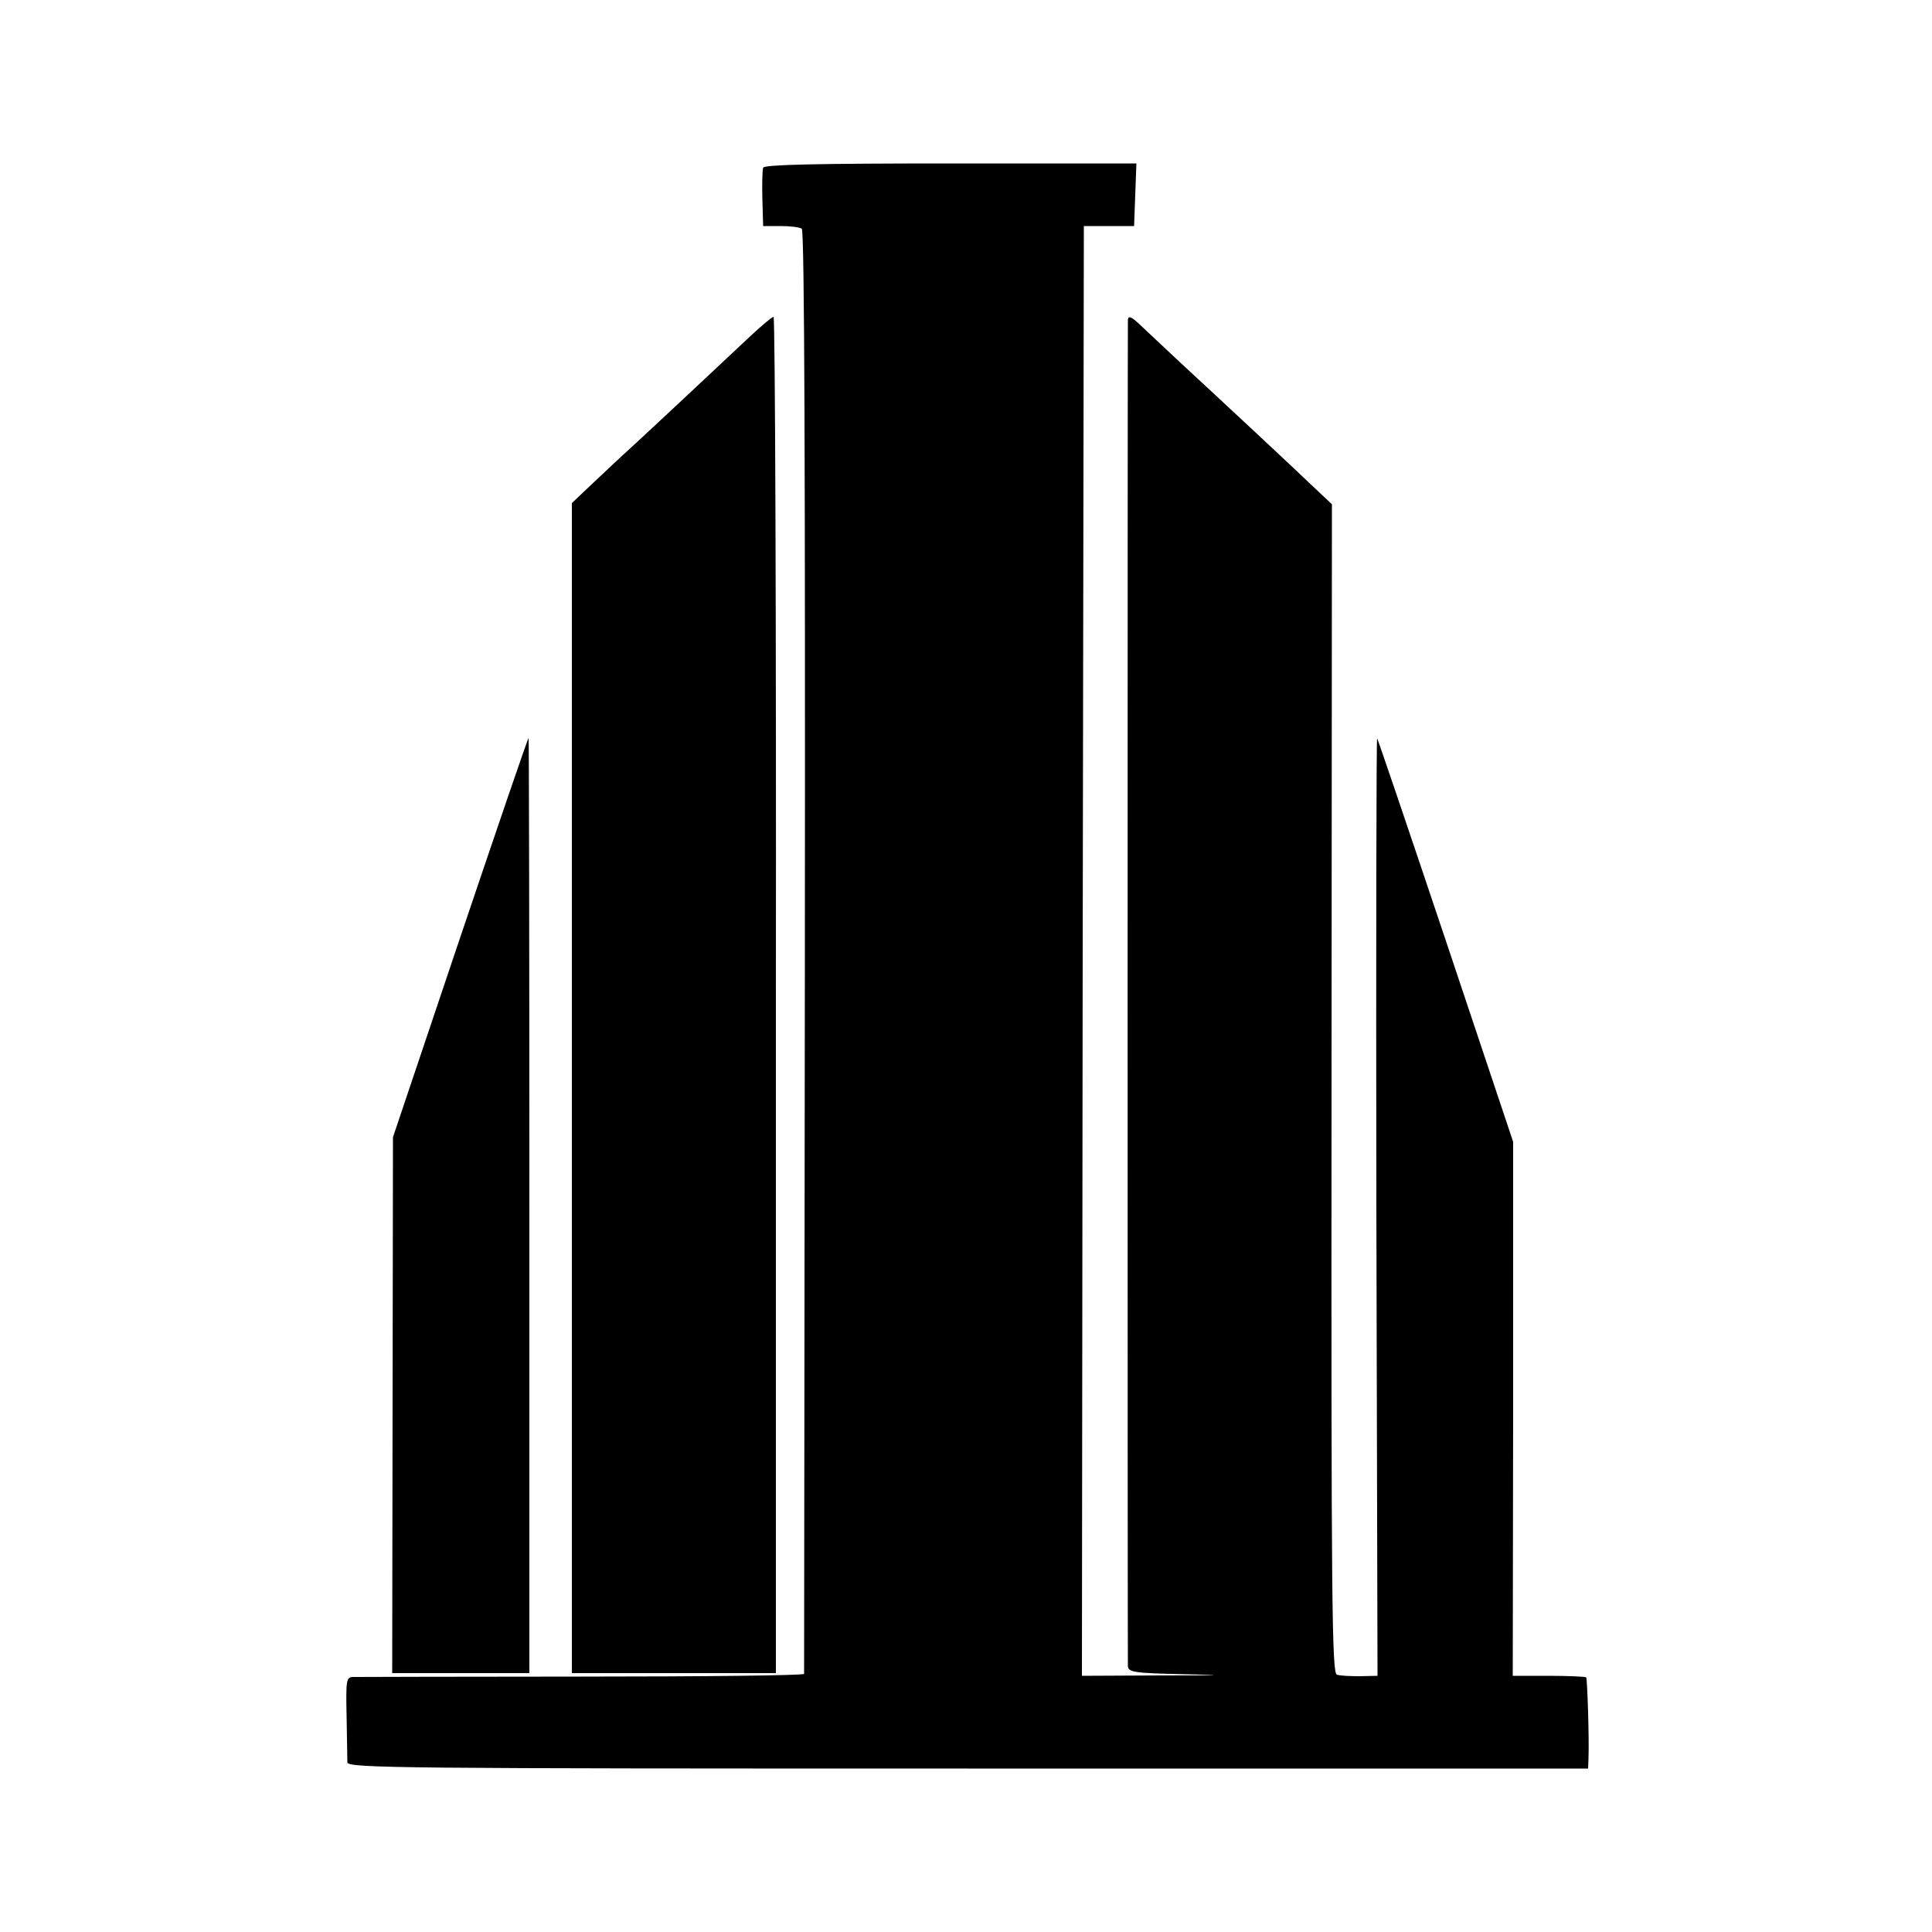
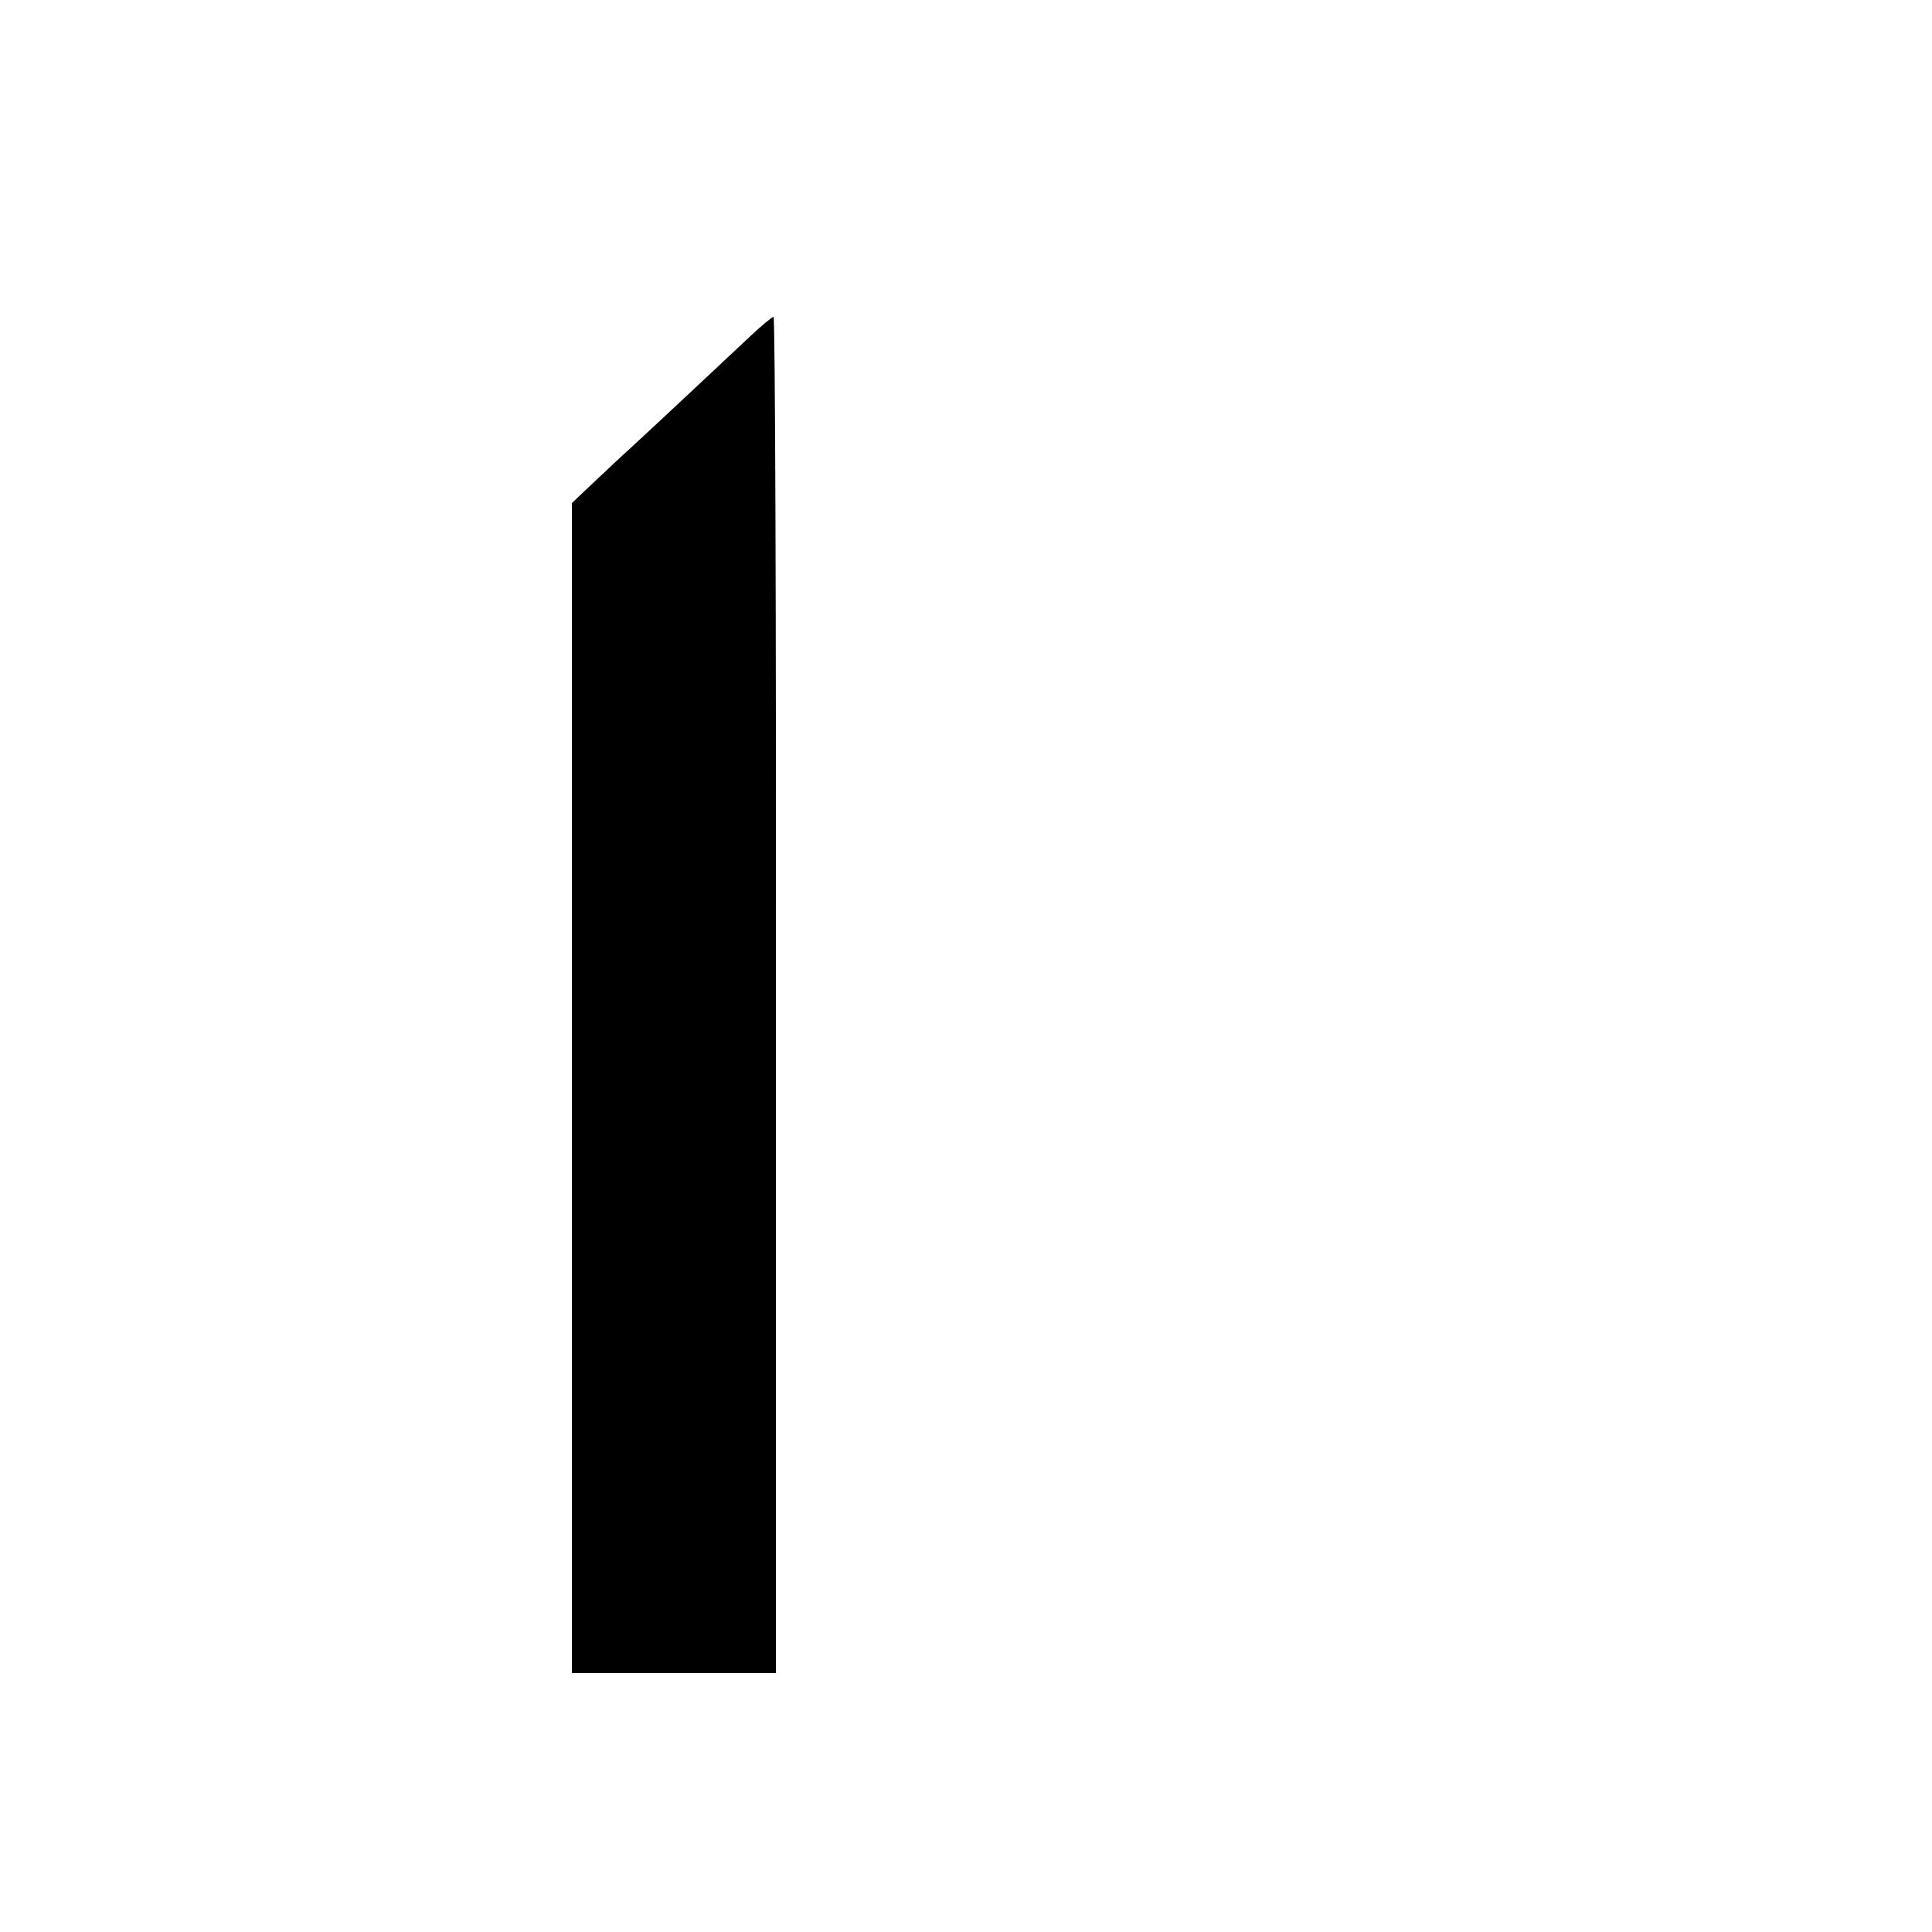
<svg xmlns="http://www.w3.org/2000/svg" version="1.0" width="500pt" height="500pt" viewBox="0 0 500 500" preserveAspectRatio="xMidYMid meet">
  <g transform="translate(0,500) scale(0.1,-0.1)" fill="#000000" stroke="none">
-     <path d="M1975 4566 c-2 -6 -3 -42 -2 -81 l2 -70 45 0 c25 0 50 -3 55 -7 7 -4 9 -636 8 -1870 -1 -1024 -2 -1866 -2 -1870 -1 -4 -259 -7 -573 -7 -315 0 -582 -1 -593 -1 -19 0 -20 -6 -18 -103 1 -56 2 -109 2 -118 1 -15 141 -16 1606 -16 l1605 0 1 26 c2 52 -3 206 -6 210 -3 2 -46 4 -97 4 l-93 0 1 691 0 691 -174 520 c-96 286 -176 522 -178 524 -2 3 -3 -542 -2 -1211 l3 -1215 -45 -1 c-25 0 -52 1 -60 4 -13 3 -15 177 -14 1516 l1 1513 -51 48 c-49 47 -212 199 -345 322 -35 33 -79 74 -98 92 -25 24 -33 27 -34 15 -1 -22 -1 -3462 0 -3484 1 -16 17 -18 149 -21 112 -2 98 -3 -61 -3 l-207 -1 2 1876 3 1876 65 0 65 0 3 81 3 81 -482 0 c-341 0 -482 -3 -484 -11z" />
    <path d="M1944 4132 c-86 -81 -284 -266 -317 -296 -18 -16 -58 -54 -89 -83 l-58 -55 0 -1514 0 -1514 264 0 264 0 0 1755 c1 965 -2 1755 -6 1755 -4 0 -30 -22 -58 -48z" />
-     <path d="M1191 2574 l-174 -517 -1 -693 -1 -694 178 0 177 0 0 1210 c0 666 -1 1210 -2 1210 -2 0 -81 -232 -177 -516z" />
  </g>
</svg>